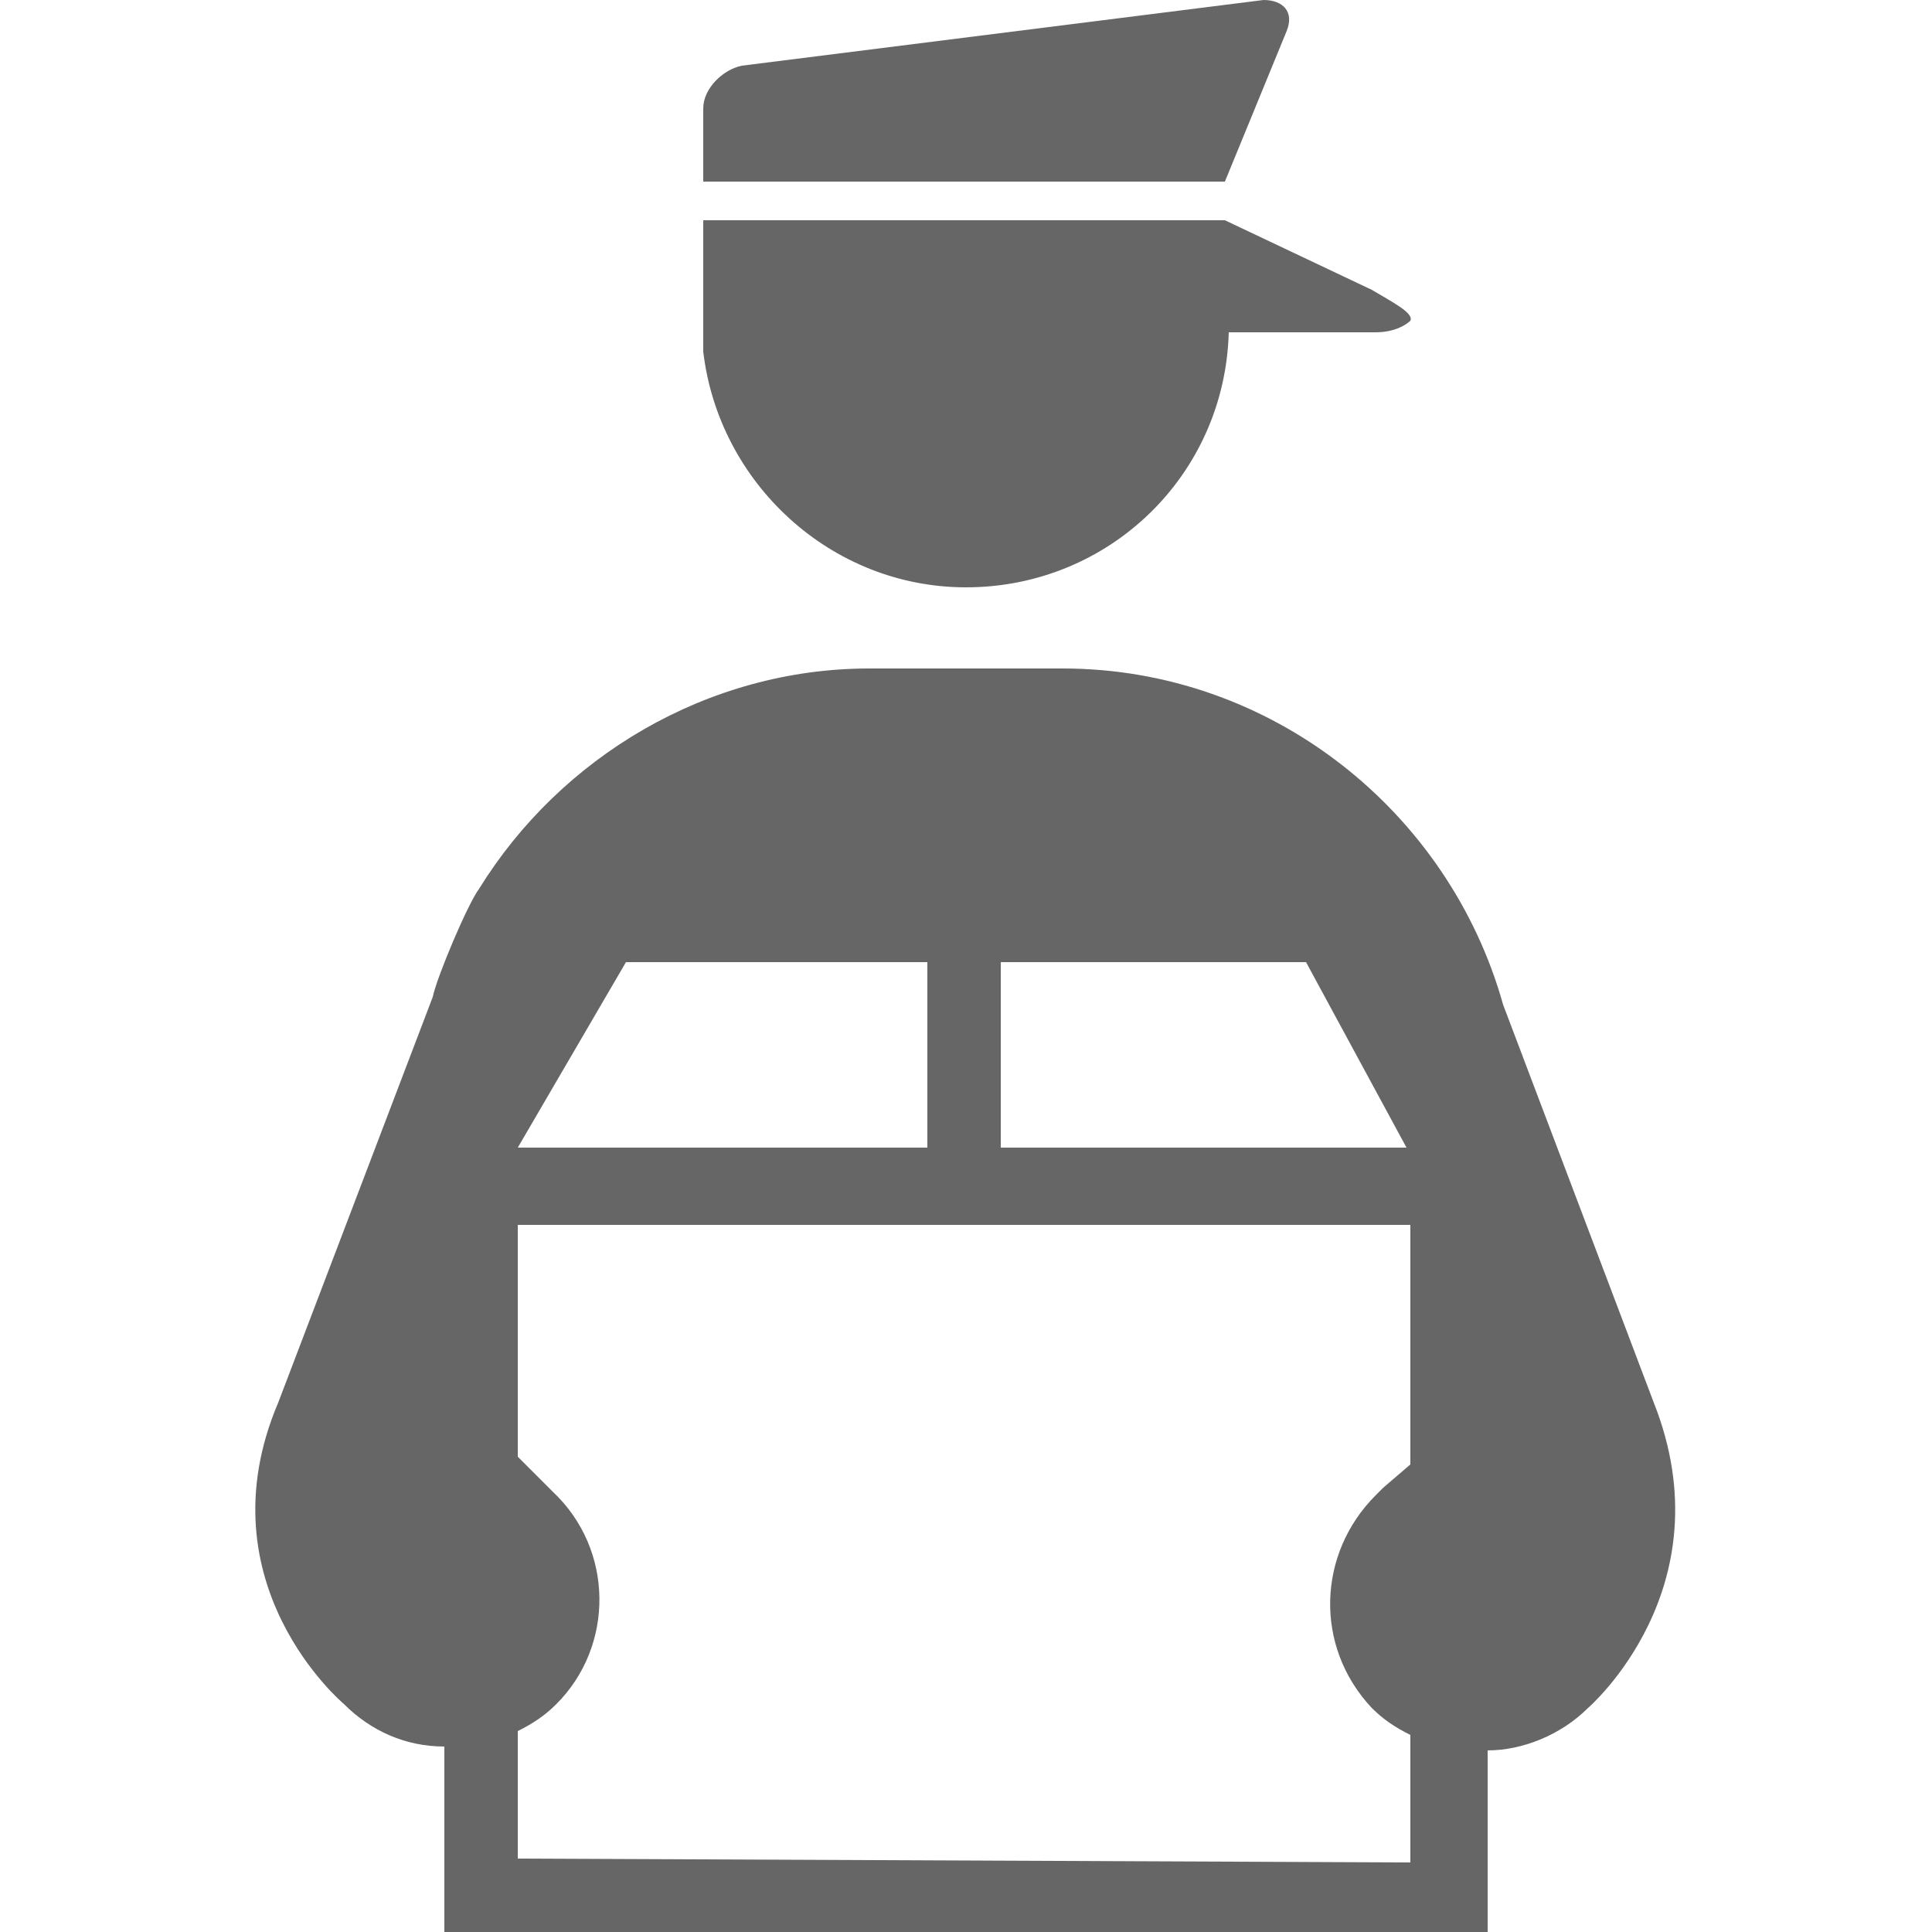
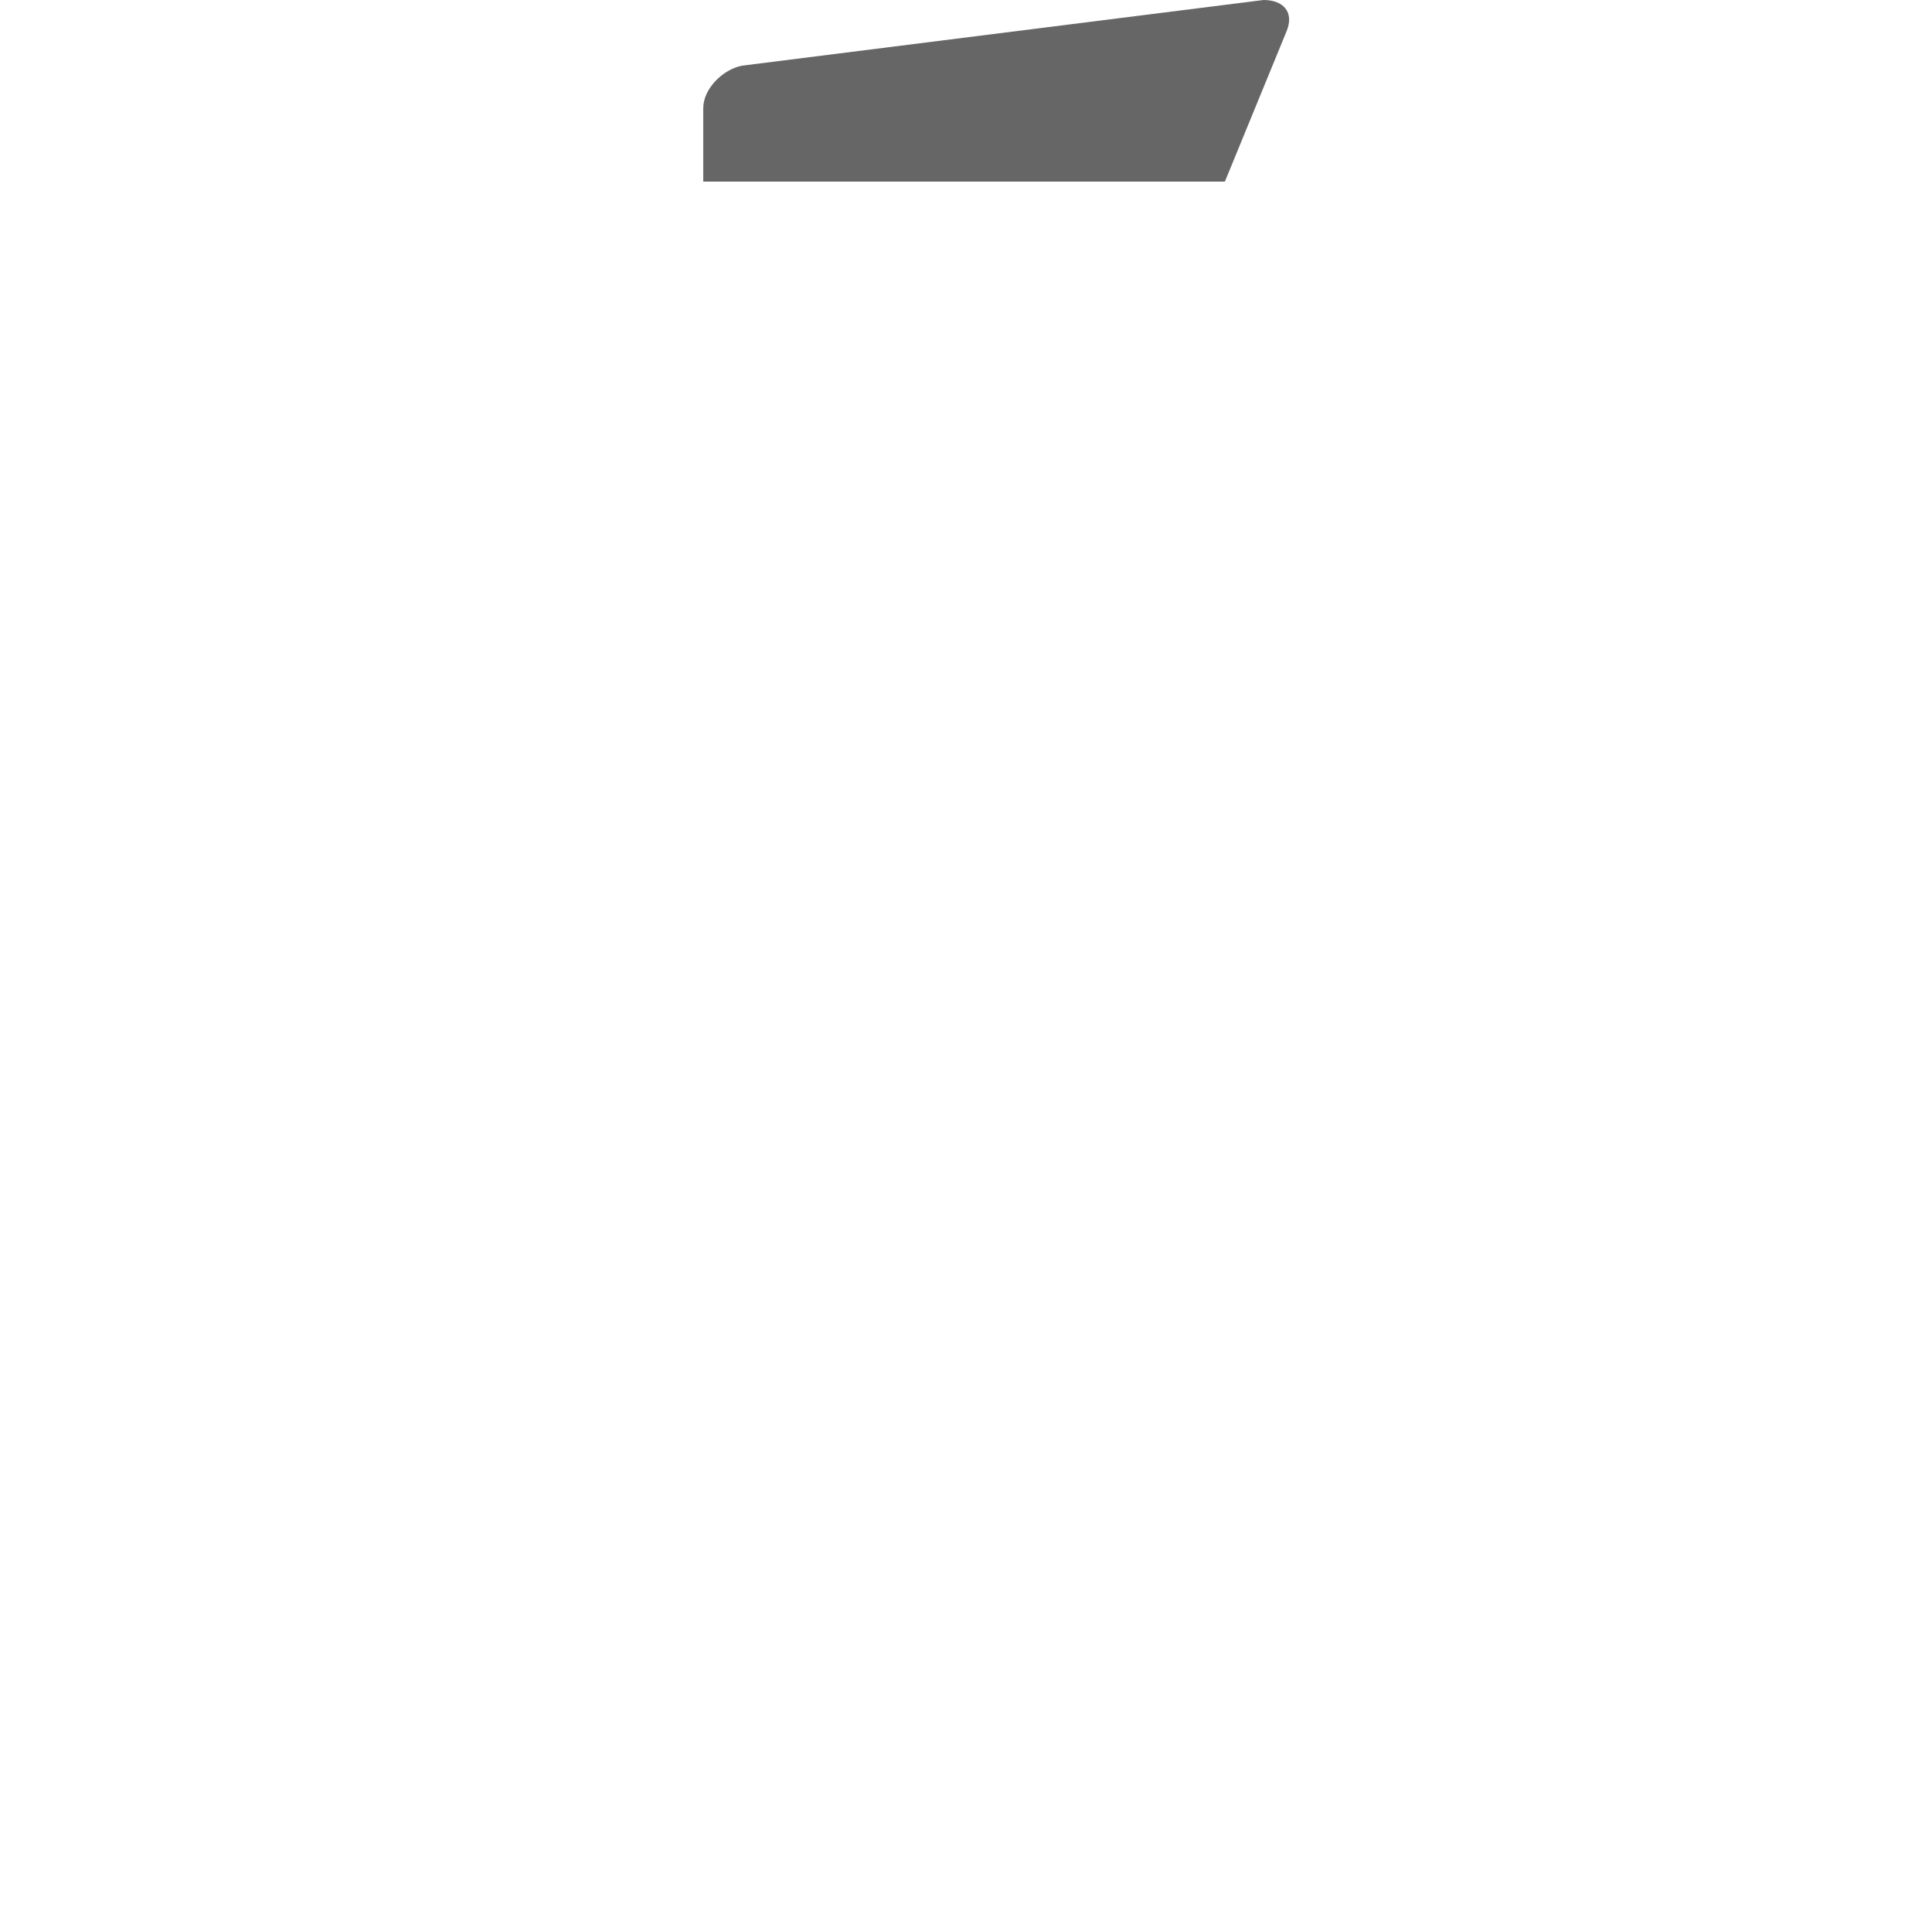
<svg xmlns="http://www.w3.org/2000/svg" version="1.1" id="Layer_1" x="0px" y="0px" width="50px" height="50px" viewBox="0 0 50 50" style="enable-background:new 0 0 50 50;" xml:space="preserve">
  <style type="text/css">
	.st0{fill:#666666;}
</style>
  <g>
    <g>
-       <path class="st0" d="M42.8,36.3L38.9,26c-1.4-5-6-8.7-11.4-8.7h-5c-4.2,0-8,2.3-10.1,5.7c-0.3,0.4-1.1,2.3-1.2,2.8L7.2,36.3    c-2,4.7,1.7,7.8,1.7,7.8c0.7,0.7,1.6,1.1,2.6,1.1V50h27v-4.7c0.9,0,1.9-0.4,2.6-1.1C41.1,44.2,44.7,41.1,42.8,36.3z M25.9,24.9    h7.9l2.6,4.8H25.9V24.9z M16.2,24.9H24v4.8H13.4L16.2,24.9z M13.4,48.1v-3.3c0.4-0.2,0.7-0.4,1-0.7c1.5-1.5,1.5-4-0.1-5.5    l-0.9-0.9v-6h23.1v6.2l-0.7,0.6l-0.2,0.2c-1.5,1.5-1.6,3.9-0.1,5.5c0.3,0.3,0.6,0.5,1,0.7v3.3L13.4,48.1L13.4,48.1z" />
      <path class="st0" d="M33.3,0.8c0.2-0.5-0.1-0.8-0.6-0.8L19.2,1.7c-0.5,0.1-1,0.6-1,1.1v1.9h13.5L33.3,0.8z" />
-       <path class="st0" d="M25,15.2c3.7,0,6.7-2.9,6.8-6.6h3.8c0.5,0,0.8-0.2,0.9-0.3c0.1-0.2-0.5-0.5-1-0.8l-3.8-1.8H18.2v3.4    C18.6,12.5,21.5,15.2,25,15.2z" />
    </g>
  </g>
</svg>